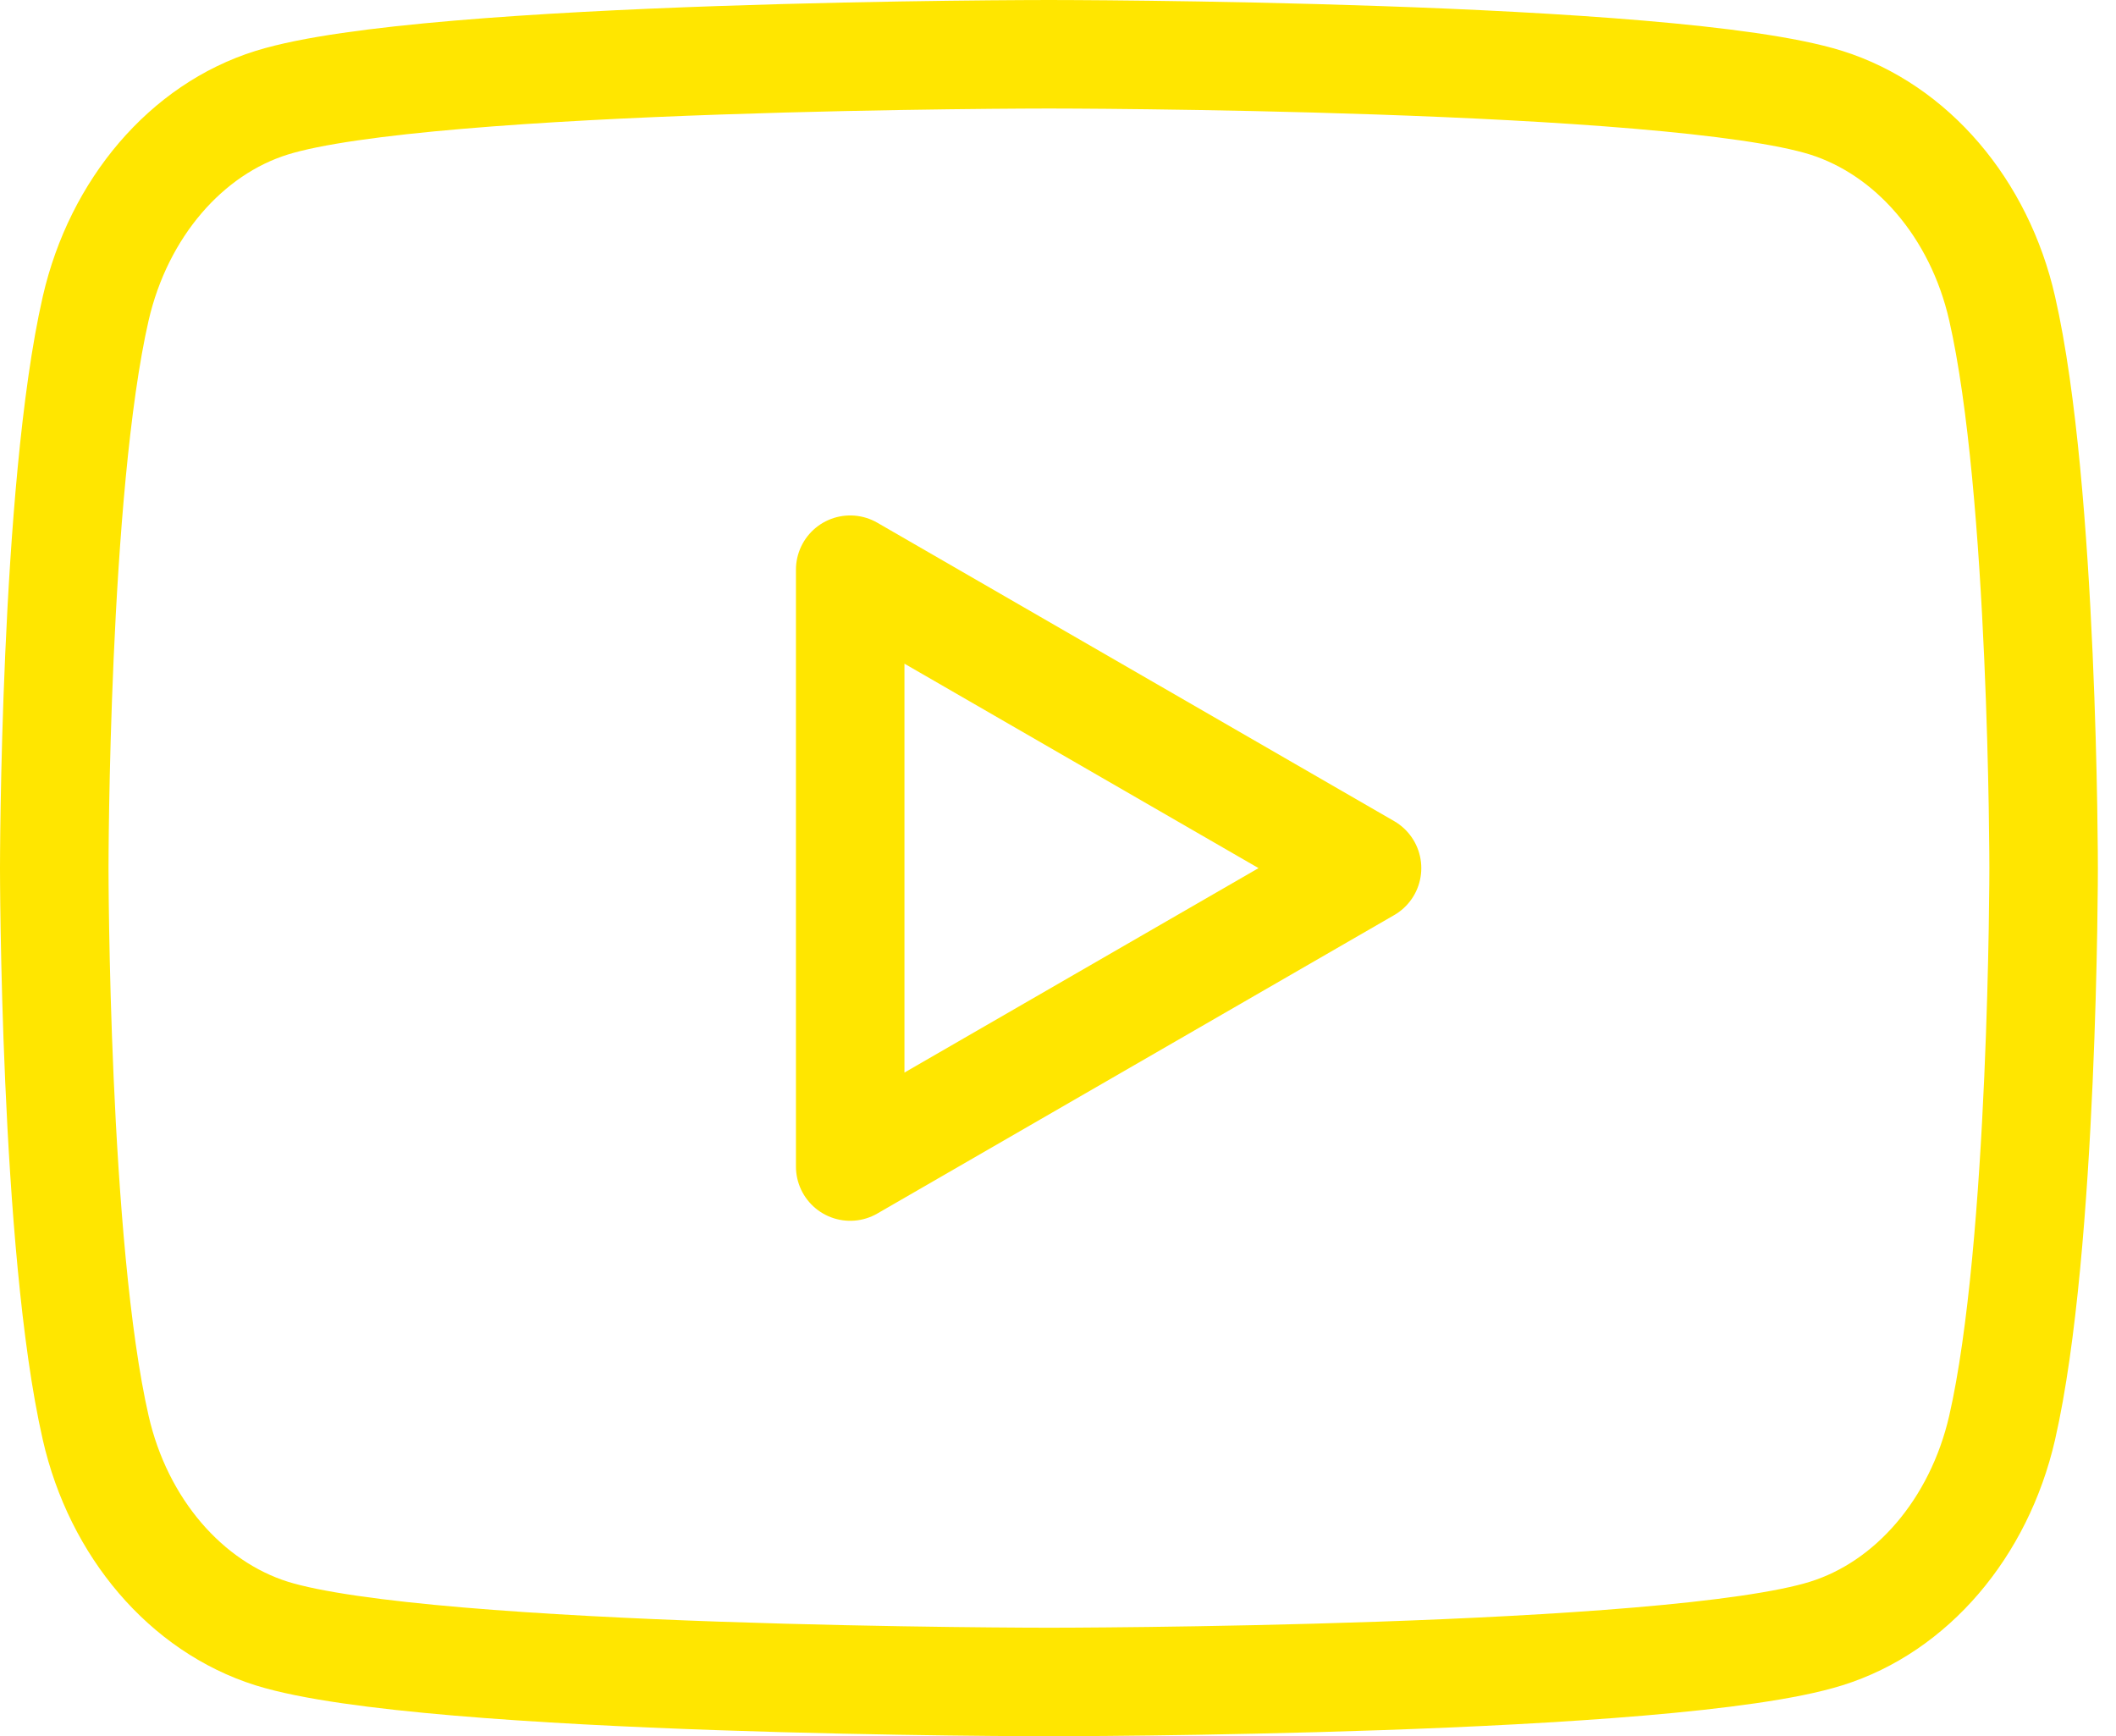
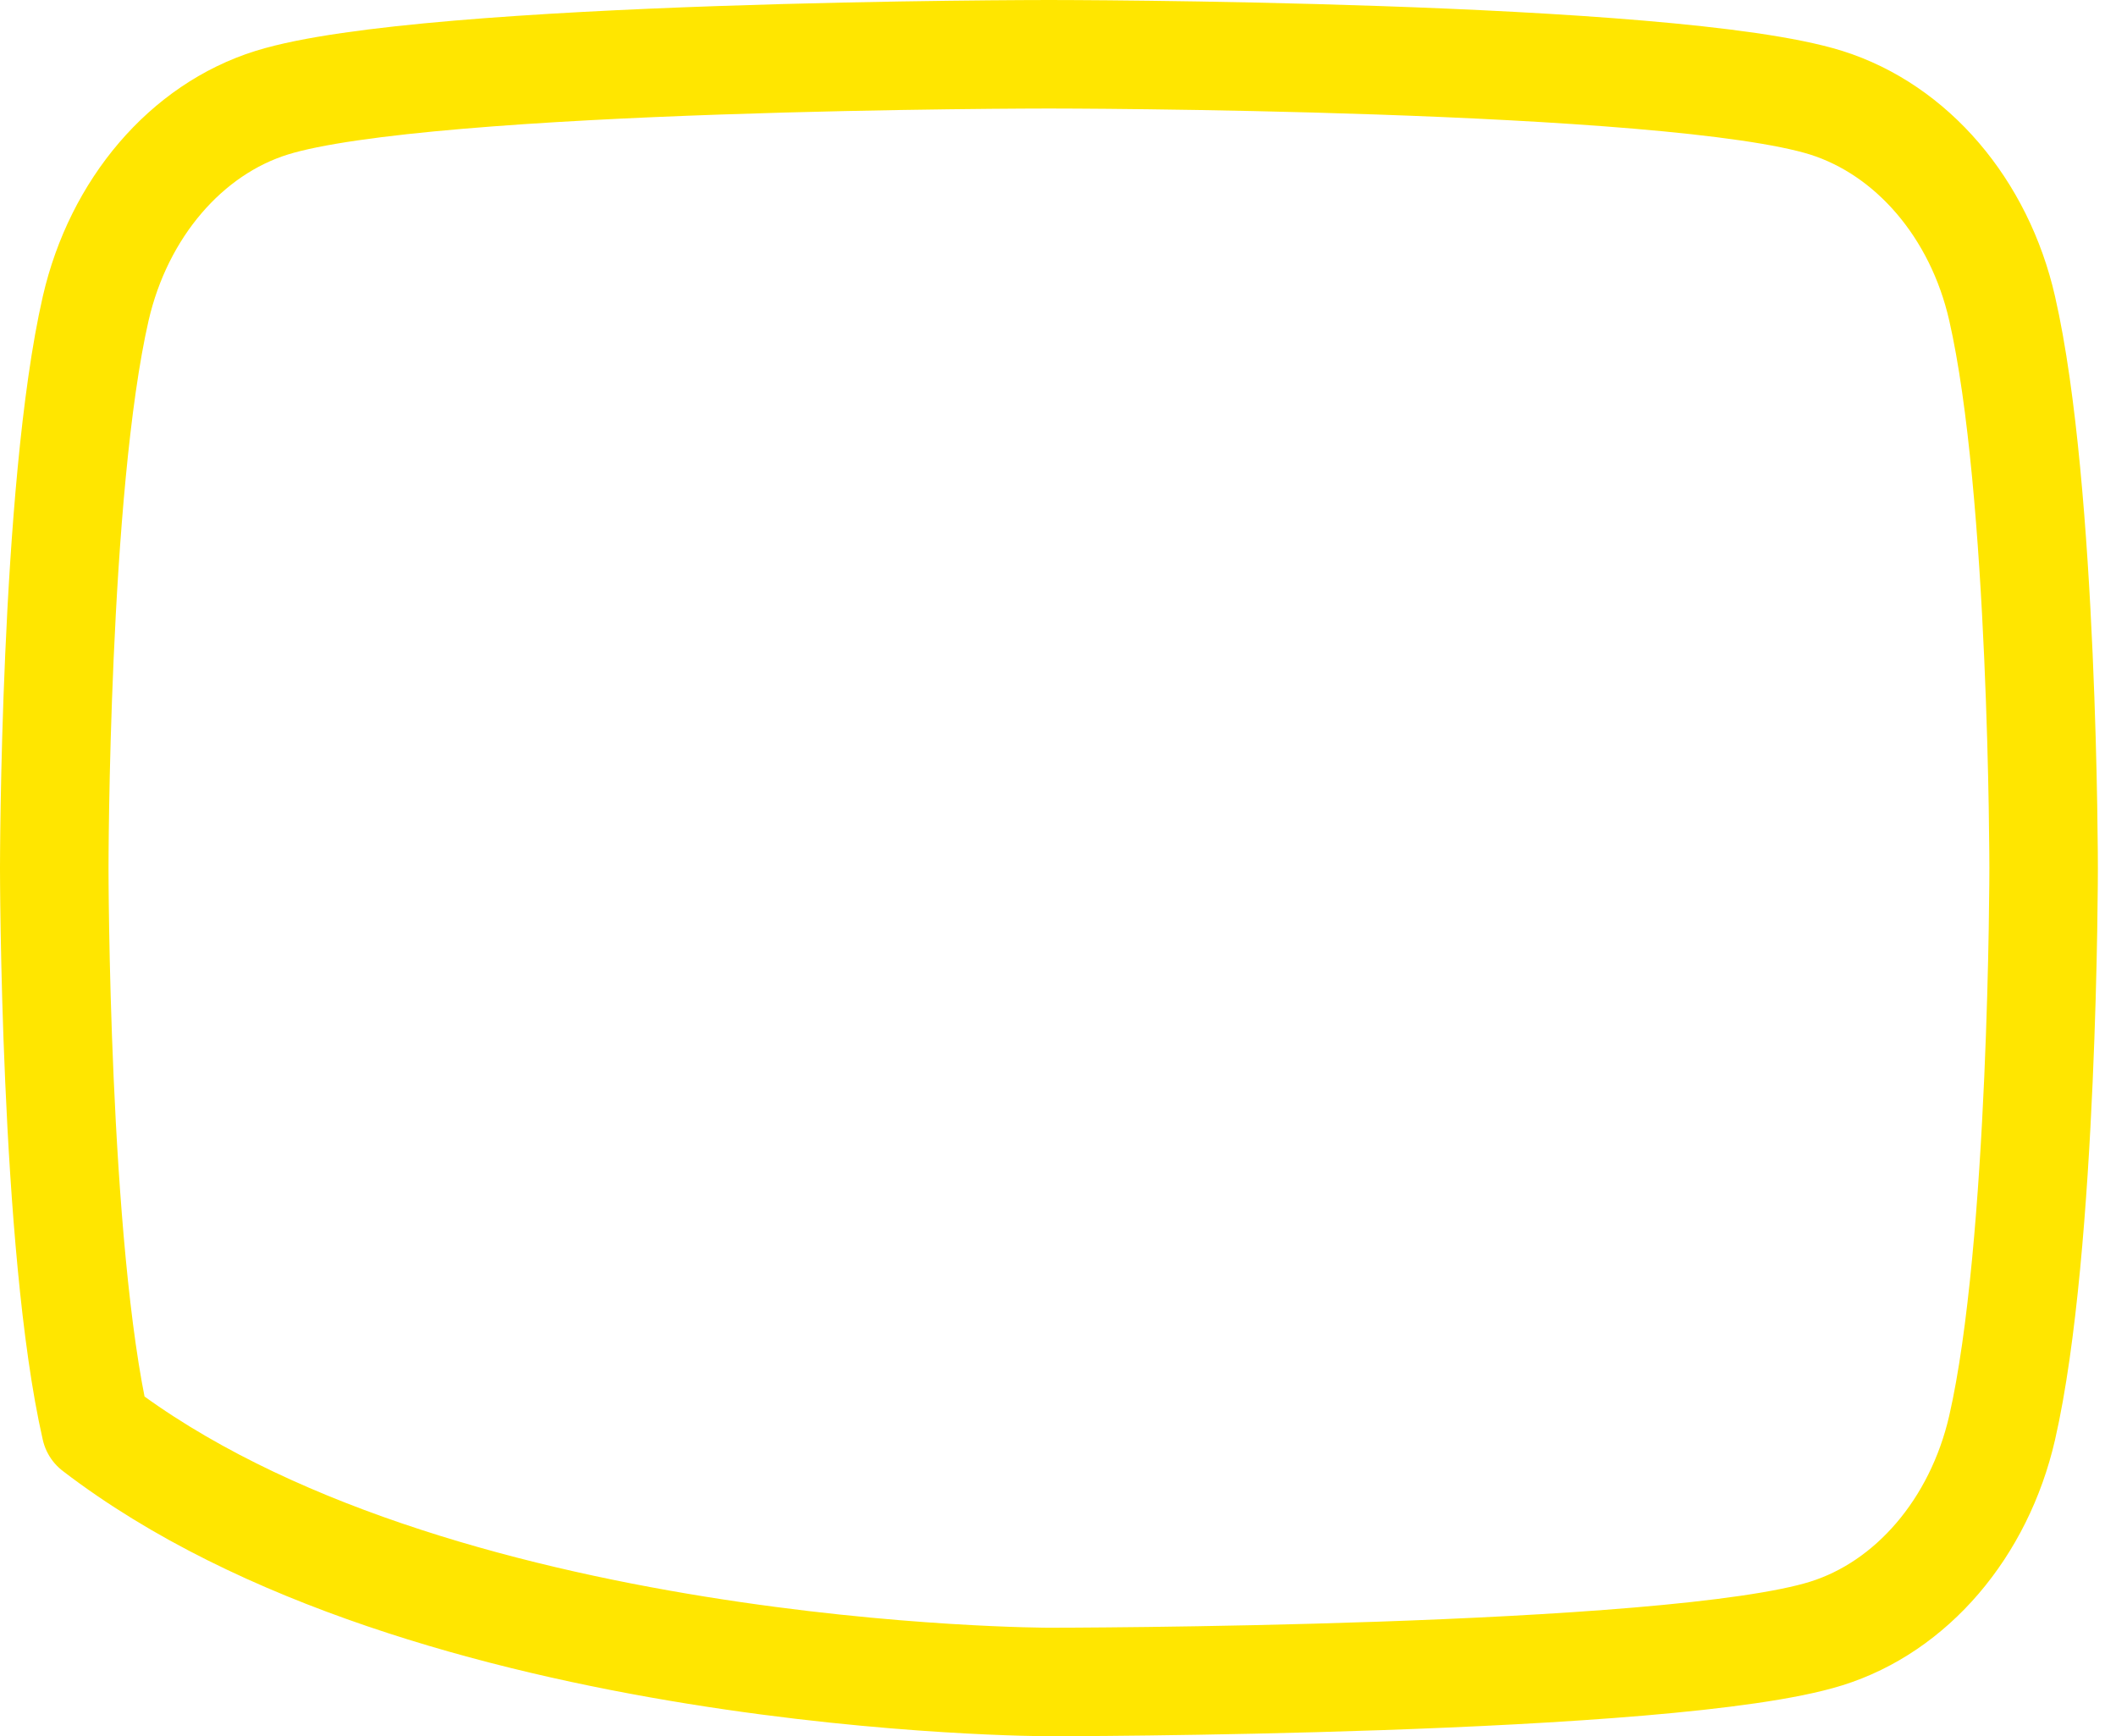
<svg xmlns="http://www.w3.org/2000/svg" width="39px" height="32px" viewBox="0 0 39 32" version="1.1">
  <title>Youtube-sunshine</title>
  <g id="Styles" stroke="none" stroke-width="1" fill="none" fill-rule="evenodd" stroke-linecap="round" stroke-linejoin="round">
    <g id="social-media-icons" transform="translate(-520, -423)" stroke="#FFE600" stroke-width="2">
      <g id="Youtube-sunshine" transform="translate(521, 424)">
        <g id="Group" transform="translate(0, 0)">
-           <path d="M35.901,4.684 C35.482,2.843 34.239,1.391 32.658,0.893 C29.8,0 18.333,0 18.333,0 C18.333,0 6.871,0 4.008,0.893 C2.433,1.384 1.19,2.836 0.764,4.684 C-4.0707273e-16,8.024 -4.0707273e-16,15 -4.0707273e-16,15 C-4.0707273e-16,15 -4.0707273e-16,21.976 0.764,25.316 C1.184,27.157 2.427,28.609 4.008,29.107 C6.871,30 18.333,30 18.333,30 C18.333,30 29.8,30 32.658,29.107 C34.233,28.616 35.476,27.164 35.901,25.316 C36.666,21.976 36.666,15 36.666,15 C36.666,15 36.666,8.024 35.901,4.684 Z" id="Path" />
-           <polygon id="Path" points="14.67 20.5 24.196 15 14.67 9.5" />
+           <path d="M35.901,4.684 C35.482,2.843 34.239,1.391 32.658,0.893 C29.8,0 18.333,0 18.333,0 C18.333,0 6.871,0 4.008,0.893 C2.433,1.384 1.19,2.836 0.764,4.684 C-4.0707273e-16,8.024 -4.0707273e-16,15 -4.0707273e-16,15 C-4.0707273e-16,15 -4.0707273e-16,21.976 0.764,25.316 C6.871,30 18.333,30 18.333,30 C18.333,30 29.8,30 32.658,29.107 C34.233,28.616 35.476,27.164 35.901,25.316 C36.666,21.976 36.666,15 36.666,15 C36.666,15 36.666,8.024 35.901,4.684 Z" id="Path" />
        </g>
      </g>
    </g>
  </g>
</svg>